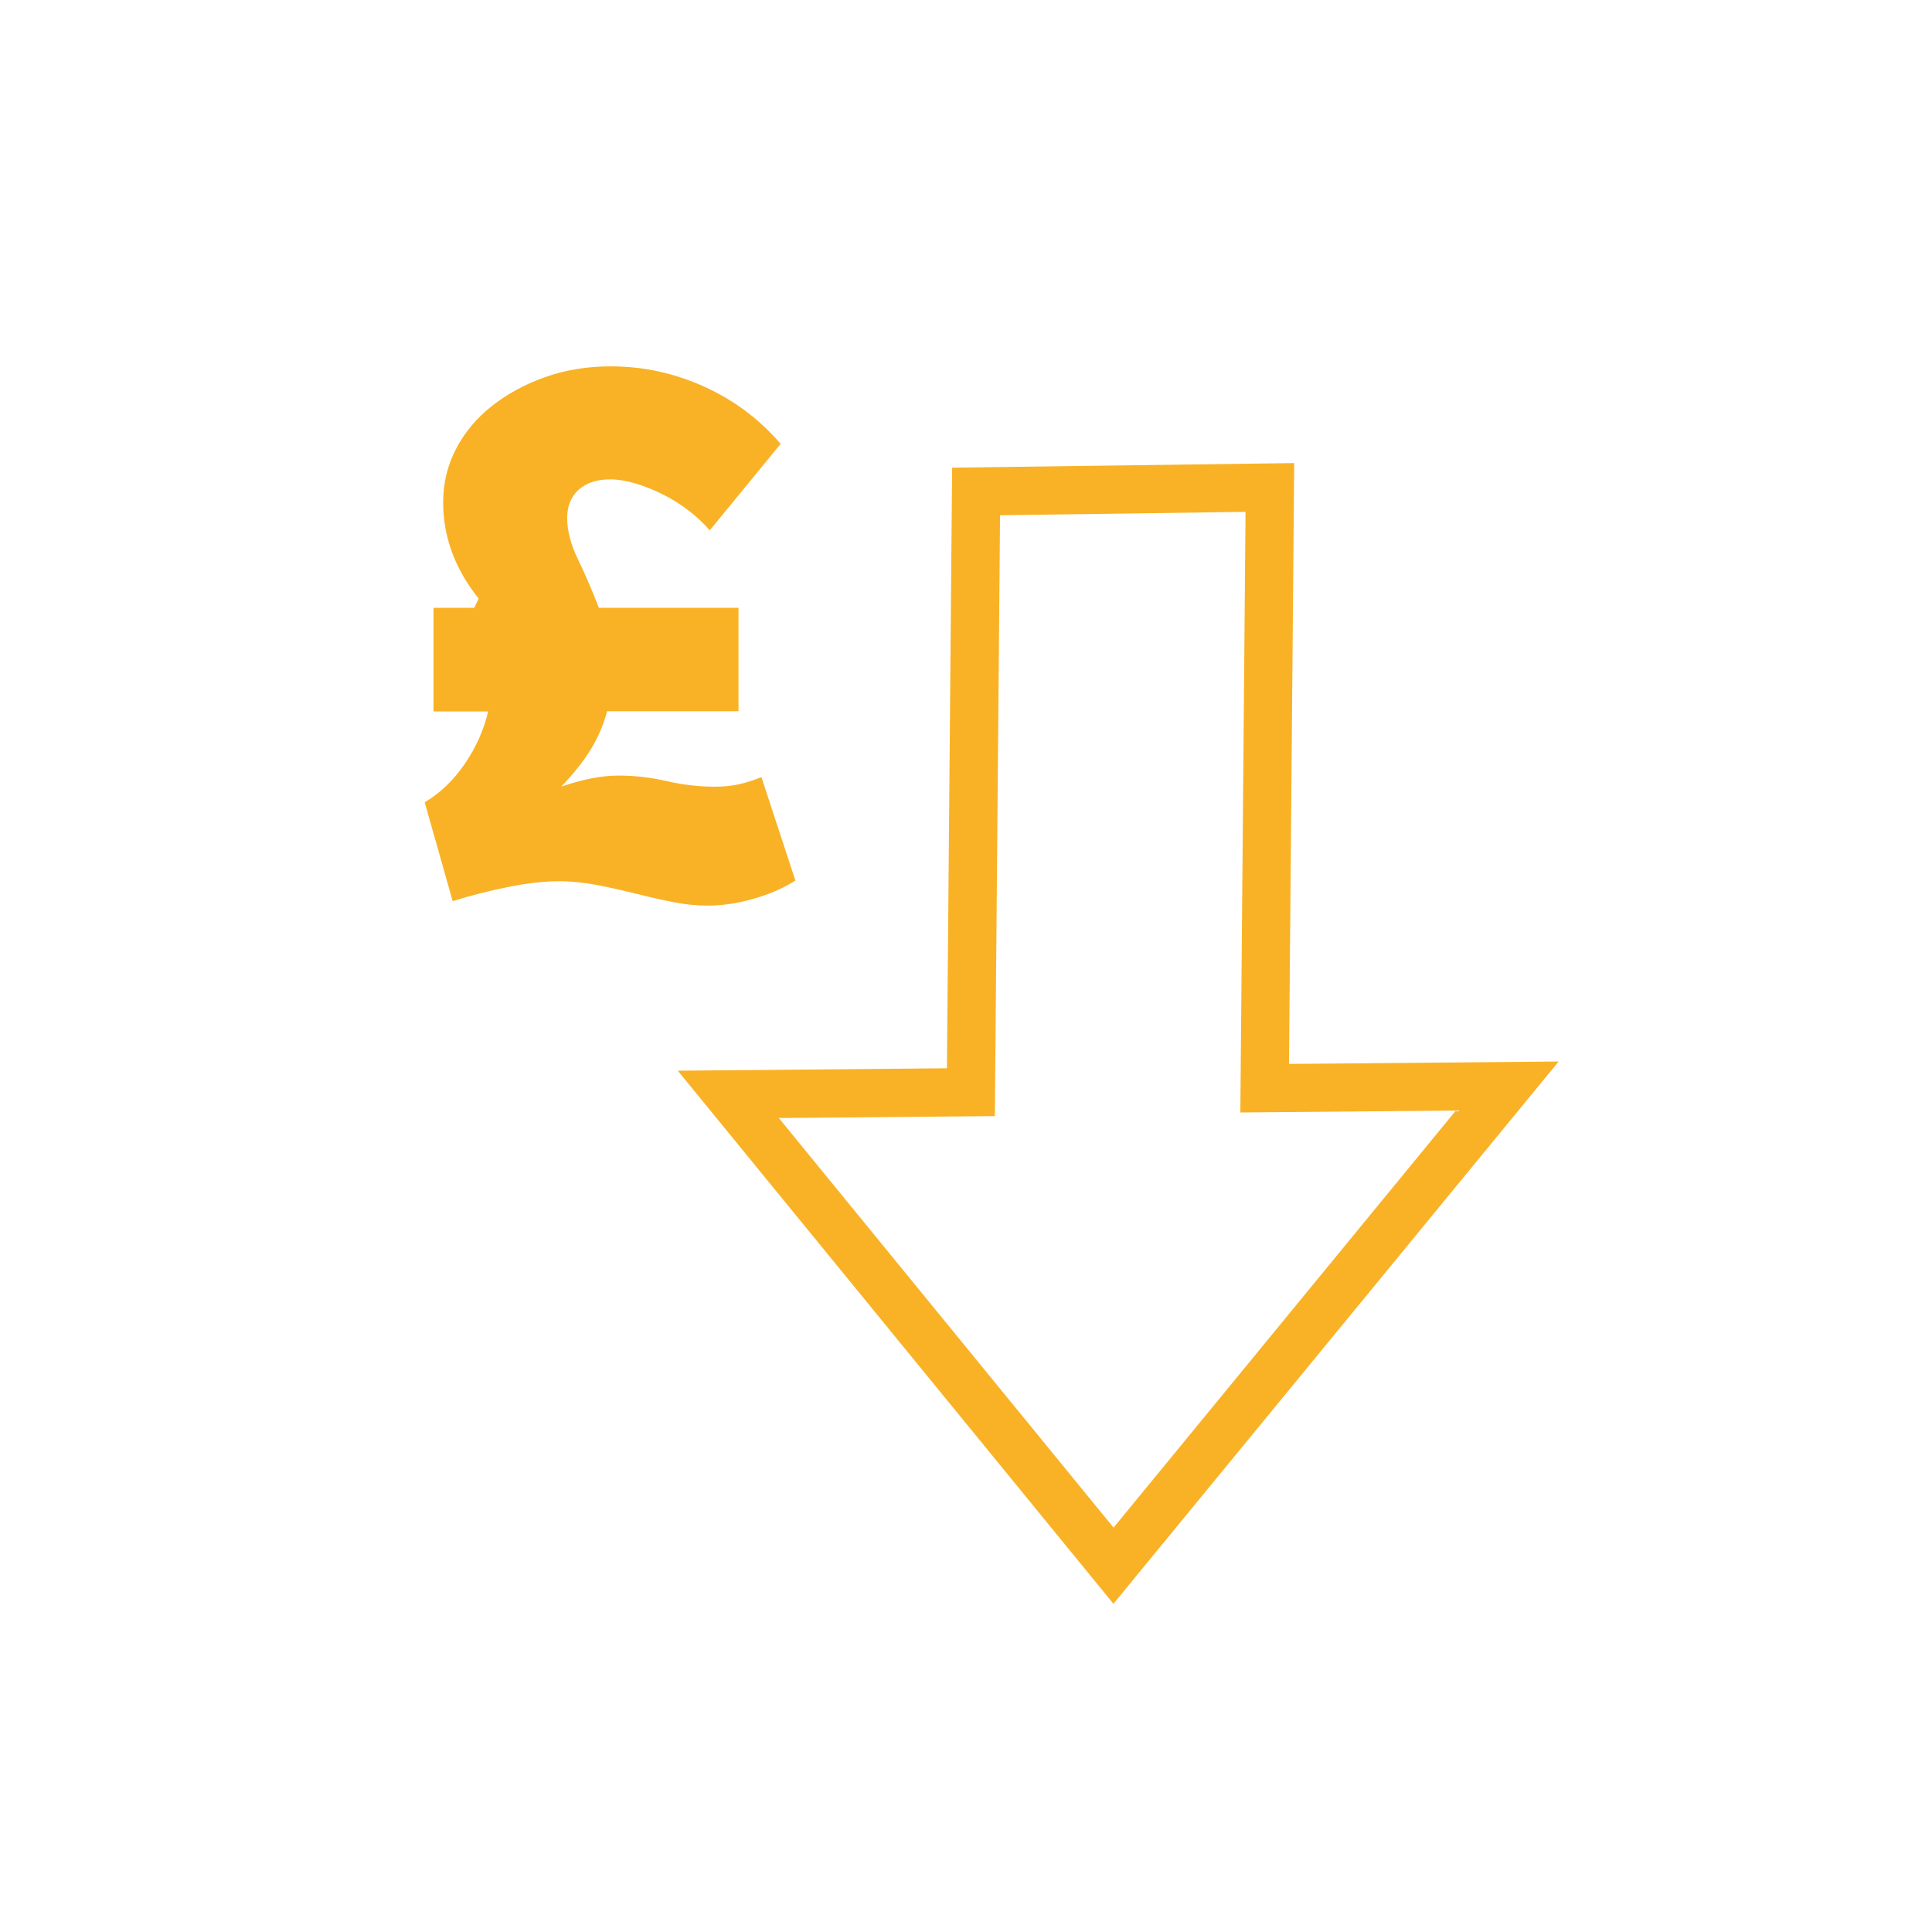
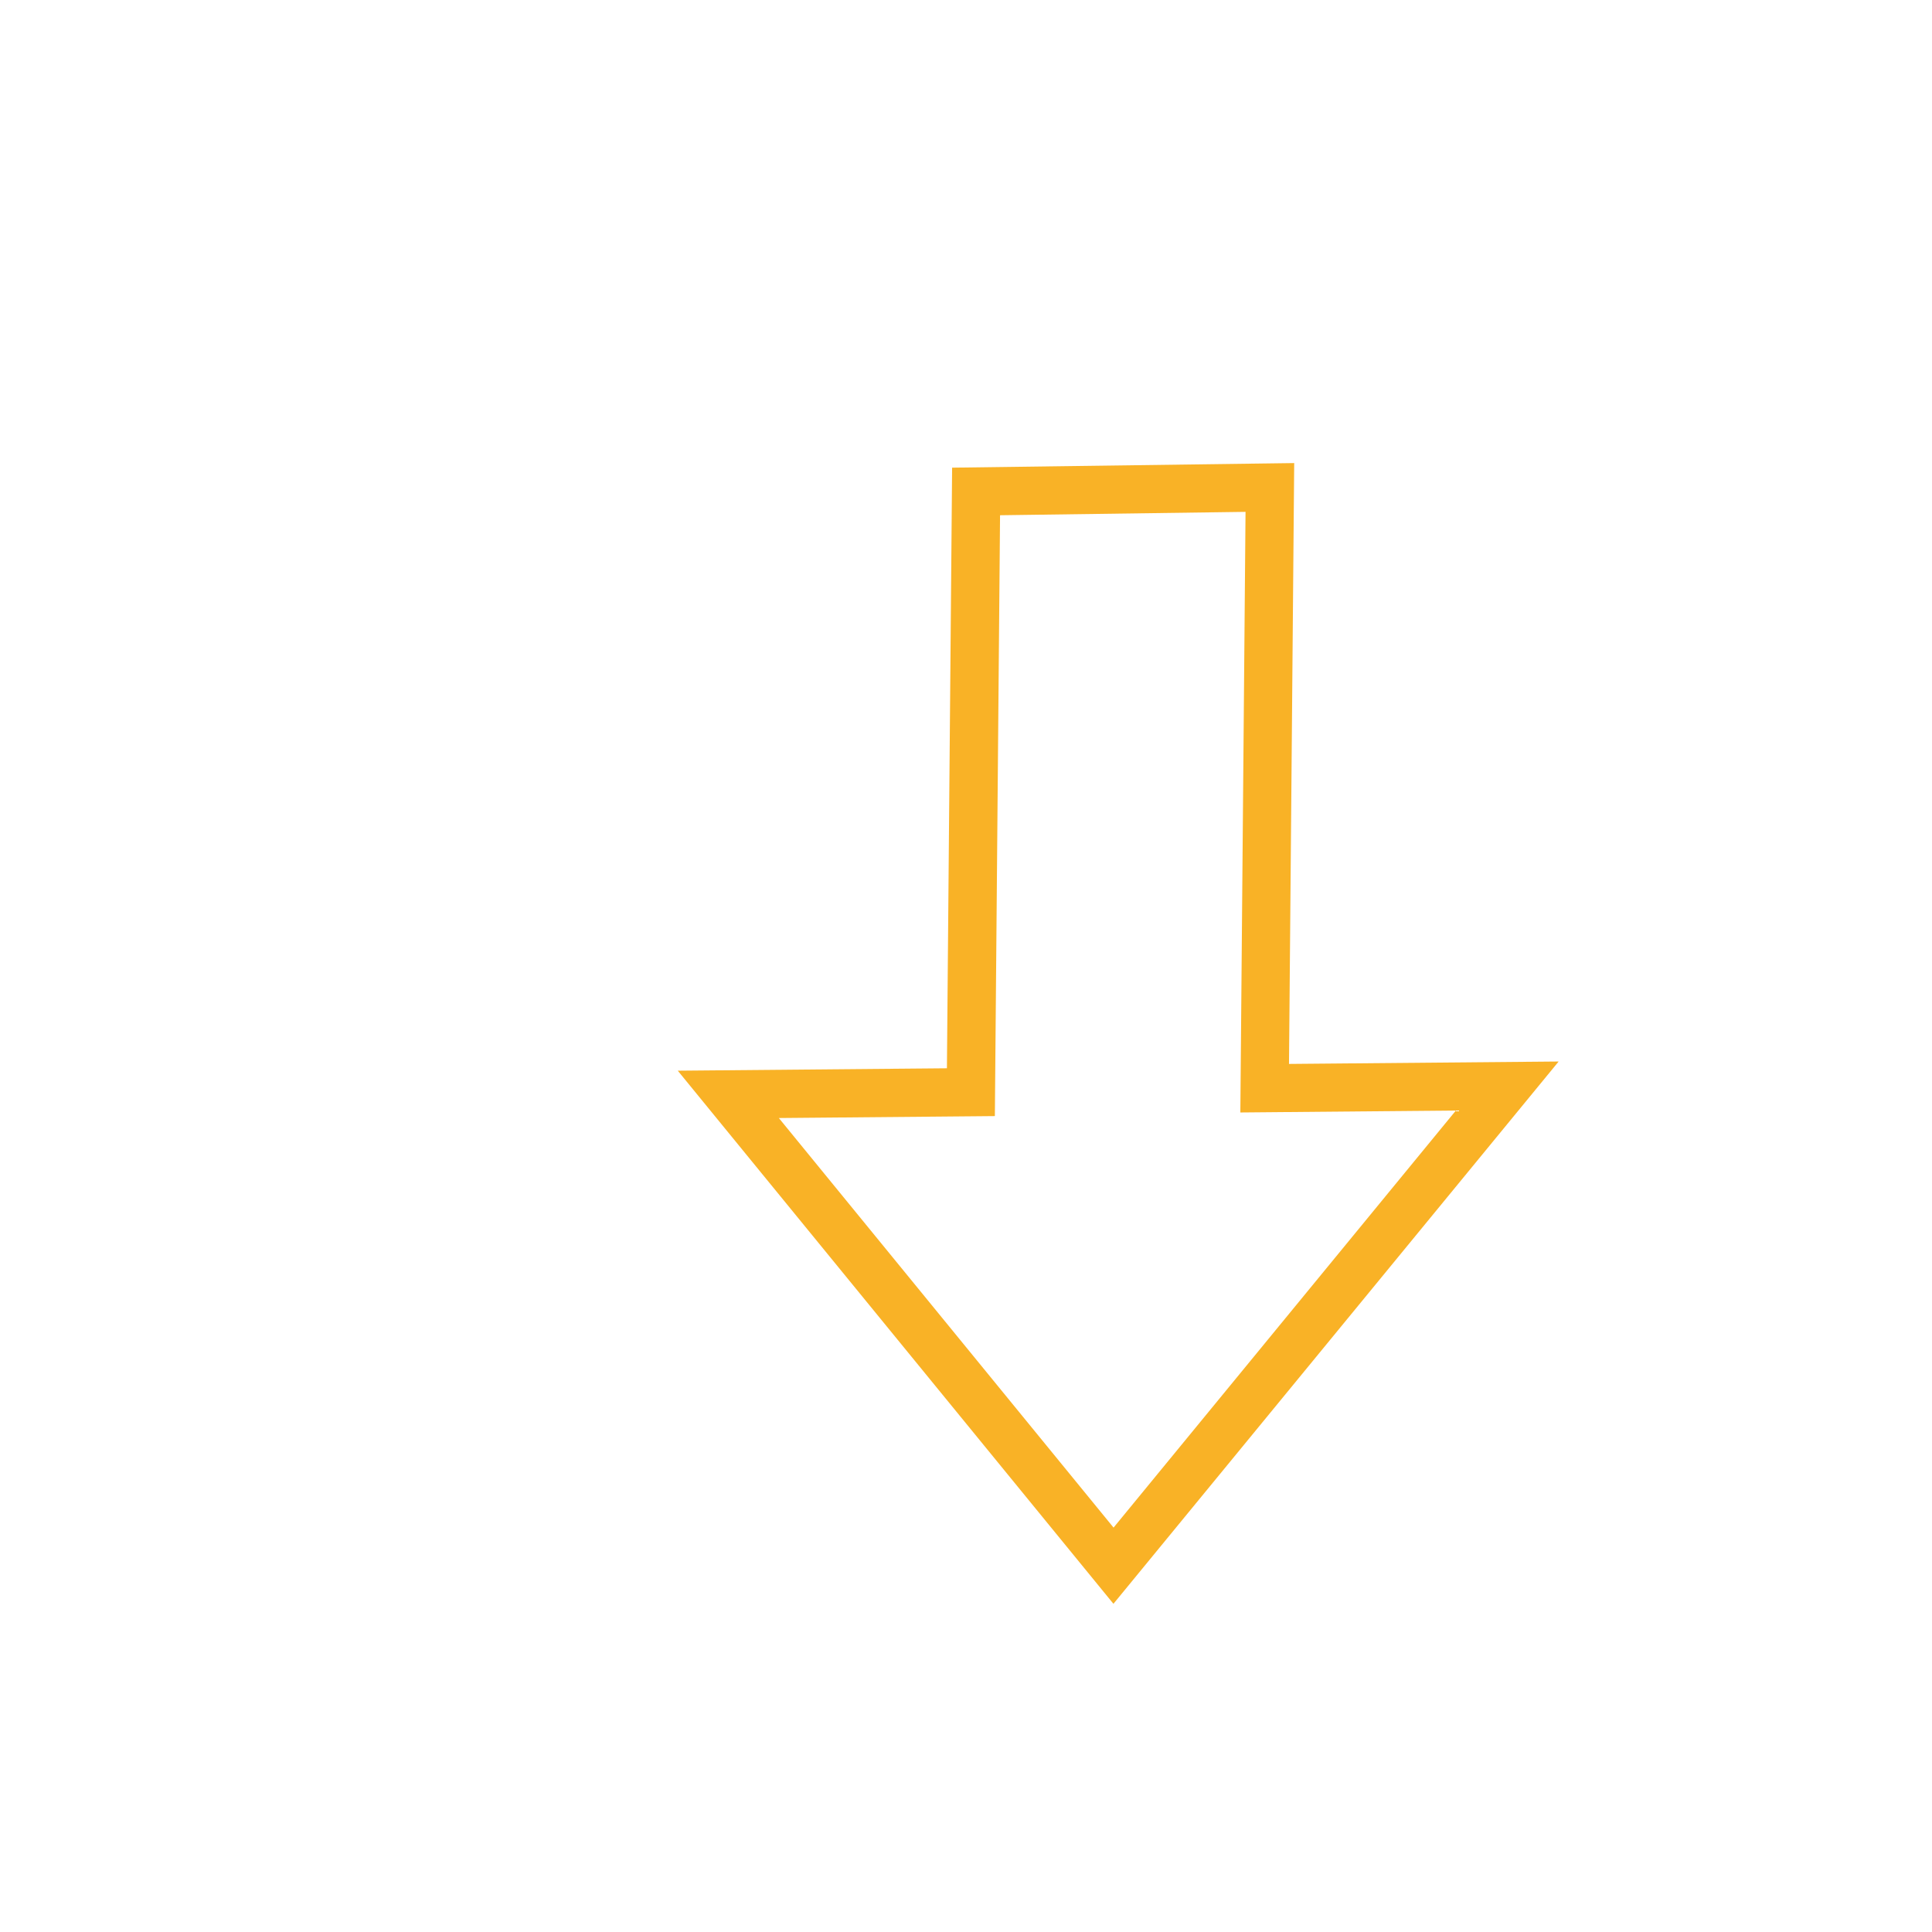
<svg xmlns="http://www.w3.org/2000/svg" version="1.1" x="0px" y="0px" viewBox="0 0 160 160" style="enable-background:new 0 0 160 160;" xml:space="preserve">
  <style type="text/css">
	.st0{display:none;}
	.st1{display:inline;fill:#065193;}
	.st2{display:inline;}
	.st3{display:inline;fill:#F9B226;}
	.st4{display:inline;fill:#F9B226;stroke:#065193;stroke-miterlimit:10;}
	.st5{fill:#F9B226;}
	.st6{fill:none;stroke:#F9B226;stroke-width:3;stroke-miterlimit:10;}
	.st7{fill:none;stroke:#F9B226;stroke-width:4;stroke-miterlimit:10;}
	.st8{fill:none;stroke:#FFFFFF;stroke-width:3;stroke-miterlimit:10;}
	.st9{fill:#FFFFFF;}
	.st10{fill:none;stroke:#F9B226;stroke-width:2;stroke-miterlimit:10;}
	.st11{fill:#085192;}
	.st12{fill:none;stroke:#F9B328;stroke-width:3;stroke-miterlimit:10;}
	.st13{fill:none;stroke:#F9B328;stroke-width:4;stroke-linecap:round;stroke-miterlimit:10;}
	.st14{fill:#065193;stroke:#F9B328;stroke-width:4;stroke-linecap:round;stroke-miterlimit:10;}
	.st15{fill:#F9B233;}
	.st16{fill:none;stroke:#F9B226;stroke-miterlimit:10;}
	.st17{fill:none;stroke:#F9B125;stroke-width:3;stroke-miterlimit:10;}
	.st18{fill:none;stroke:#F9B125;stroke-width:2.5;stroke-miterlimit:10;}
	.st19{fill:none;stroke:#F9B125;stroke-width:3;stroke-linecap:round;stroke-miterlimit:10;}
	.st20{fill:none;stroke:#F9B226;stroke-width:3;stroke-linecap:round;stroke-miterlimit:10;}
	.st21{fill:none;stroke:#F9B226;stroke-width:4;stroke-linecap:round;stroke-miterlimit:10;}
	.st22{fill:none;stroke:#F9B224;stroke-width:3;stroke-miterlimit:10;}
	.st23{fill:none;stroke:#F9B224;stroke-width:2;stroke-miterlimit:10;}
	.st24{fill:none;stroke:#F9B224;stroke-miterlimit:10;}
	.st25{fill:#F9B125;}
	.st26{fill:none;stroke:#F9B125;stroke-width:2;stroke-miterlimit:10;}
	.st27{fill:none;stroke:#F9B125;stroke-width:2;stroke-linecap:round;stroke-miterlimit:10;}
	.st28{fill:none;stroke:#F9B125;stroke-linecap:round;stroke-miterlimit:10;}
	.st29{fill:none;stroke:#F9B224;stroke-width:0.5;stroke-miterlimit:10;}
	.st30{fill:#F9B224;}
	.st31{fill:none;stroke:#F9B224;stroke-width:2.561;stroke-miterlimit:10;}
	.st32{fill:none;stroke:#F9B224;stroke-width:1.21;stroke-miterlimit:10;}
	.st33{fill:none;stroke:#F9B224;stroke-width:1.611;stroke-miterlimit:10;}
	.st34{fill:none;stroke:#F9B224;stroke-width:1.802;stroke-miterlimit:10;}
	.st35{fill:none;stroke:#F9B224;stroke-width:0.659;stroke-miterlimit:10;}
	.st36{fill:#085294;stroke:#F9B226;stroke-width:2;stroke-miterlimit:10;}
	.st37{fill:#085294;stroke:#F9B226;stroke-miterlimit:10;}
	.st38{fill:none;}
	.st39{fill:#065193;}
	.st40{fill:#055193;}
	.st41{fill:#0D5292;}
	.st42{fill:#0D5292;stroke:#FFFFFF;stroke-width:0.5;stroke-miterlimit:10;}
	.st43{fill:#FFFFFF;stroke:#0D5292;stroke-width:3;stroke-miterlimit:10;}
	.st44{fill:#DFDFDF;}
	.st45{fill:none;stroke:#065193;stroke-width:3;stroke-miterlimit:10;}
	.st46{fill:none;stroke:#F9B125;stroke-width:4;stroke-miterlimit:10;}
	.st47{fill:none;stroke:#F9B226;stroke-width:1.5;stroke-miterlimit:10;}
	.st48{fill:none;stroke:#065193;stroke-width:1.5;stroke-miterlimit:10;}
	.st49{fill:#F6A117;}
	.st50{fill:none;stroke:#0D5292;stroke-width:3;stroke-miterlimit:10;}
	.st51{fill:#FDFDFD;}
	.st52{fill:none;stroke:#065193;stroke-width:0.5;stroke-linecap:round;stroke-miterlimit:10;}
	.st53{fill:none;stroke:#F9B125;stroke-width:1.5;stroke-miterlimit:10;}
	.st54{fill:#065193;stroke:#F9B226;stroke-miterlimit:10;}
	.st55{fill:#065193;stroke:#F9B226;stroke-width:3;stroke-miterlimit:10;}
	.st56{fill:none;stroke:#F9B226;stroke-width:1.2;stroke-miterlimit:10;}
	.st57{fill:#F1F2F2;}
</style>
  <g id="Blue_Background" class="st0">
-     <rect x="0.4" class="st1" width="160" height="160" />
-   </g>
+     </g>
  <g id="Artwork">
    <g>
      <g>
-         <path class="st5" d="M35.91,50.34h3.36c0.23-0.49,0.14-0.28,0.37-0.77c-1.96-2.45-2.94-5.1-2.94-7.97c0-1.59,0.36-3.07,1.07-4.43     c0.71-1.37,1.7-2.55,2.97-3.55c1.27-1,2.73-1.79,4.4-2.39c1.67-0.59,3.49-0.89,5.44-0.89c2.69,0,5.27,0.56,7.74,1.68     c2.47,1.12,4.58,2.7,6.33,4.74l-5.87,7.16c-0.53-0.61-1.13-1.17-1.81-1.68c-0.67-0.51-1.37-0.95-2.11-1.31     c-0.73-0.37-1.48-0.66-2.23-0.89c-0.75-0.22-1.46-0.34-2.11-0.34c-1.1,0-1.97,0.29-2.6,0.86c-0.63,0.57-0.95,1.35-0.95,2.33     c0,1.06,0.3,2.2,0.89,3.42c0.59,1.22,1.17,2.57,1.74,4.03h11.56v8.56H50.28c-0.29,1.1-0.74,2.15-1.35,3.15     c-0.6,0.99-1.41,2.01-2.42,3.06c-0.01,0.01,0,0.02,0.01,0.02c0.96-0.32,1.81-0.55,2.56-0.69c0.75-0.14,1.48-0.21,2.17-0.21     c1.31,0,2.63,0.15,3.98,0.46c1.34,0.31,2.67,0.46,3.97,0.46c0.69,0,1.33-0.06,1.9-0.18c0.57-0.12,1.22-0.32,1.96-0.61l2.81,8.56     c-0.94,0.61-2.08,1.11-3.42,1.5c-1.35,0.39-2.63,0.58-3.85,0.58c-0.94,0-1.92-0.1-2.94-0.31c-1.02-0.2-2.05-0.44-3.09-0.7     c-1.04-0.26-2.09-0.5-3.15-0.7c-1.06-0.2-2.1-0.31-3.12-0.31c-1.18,0-2.56,0.15-4.13,0.46c-1.57,0.31-3.13,0.7-4.68,1.19     l-2.32-8.19c1.26-0.74,2.36-1.79,3.3-3.15c0.94-1.37,1.59-2.82,1.96-4.37h-4.53V50.34z" />
-       </g>
+         </g>
      <g>
        <path class="st5" d="M92.21,132.82L56.13,88.67l22.29-0.2l0.43-49.74l28.33-0.38l-0.43,49.76l22.33-0.2L92.21,132.82z      M64.5,92.59l27.72,33.92l28.35-34.54l-17.85,0.16l0.43-49.74l-20.33,0.28l-0.43,49.76L64.5,92.59z" />
      </g>
    </g>
  </g>
</svg>